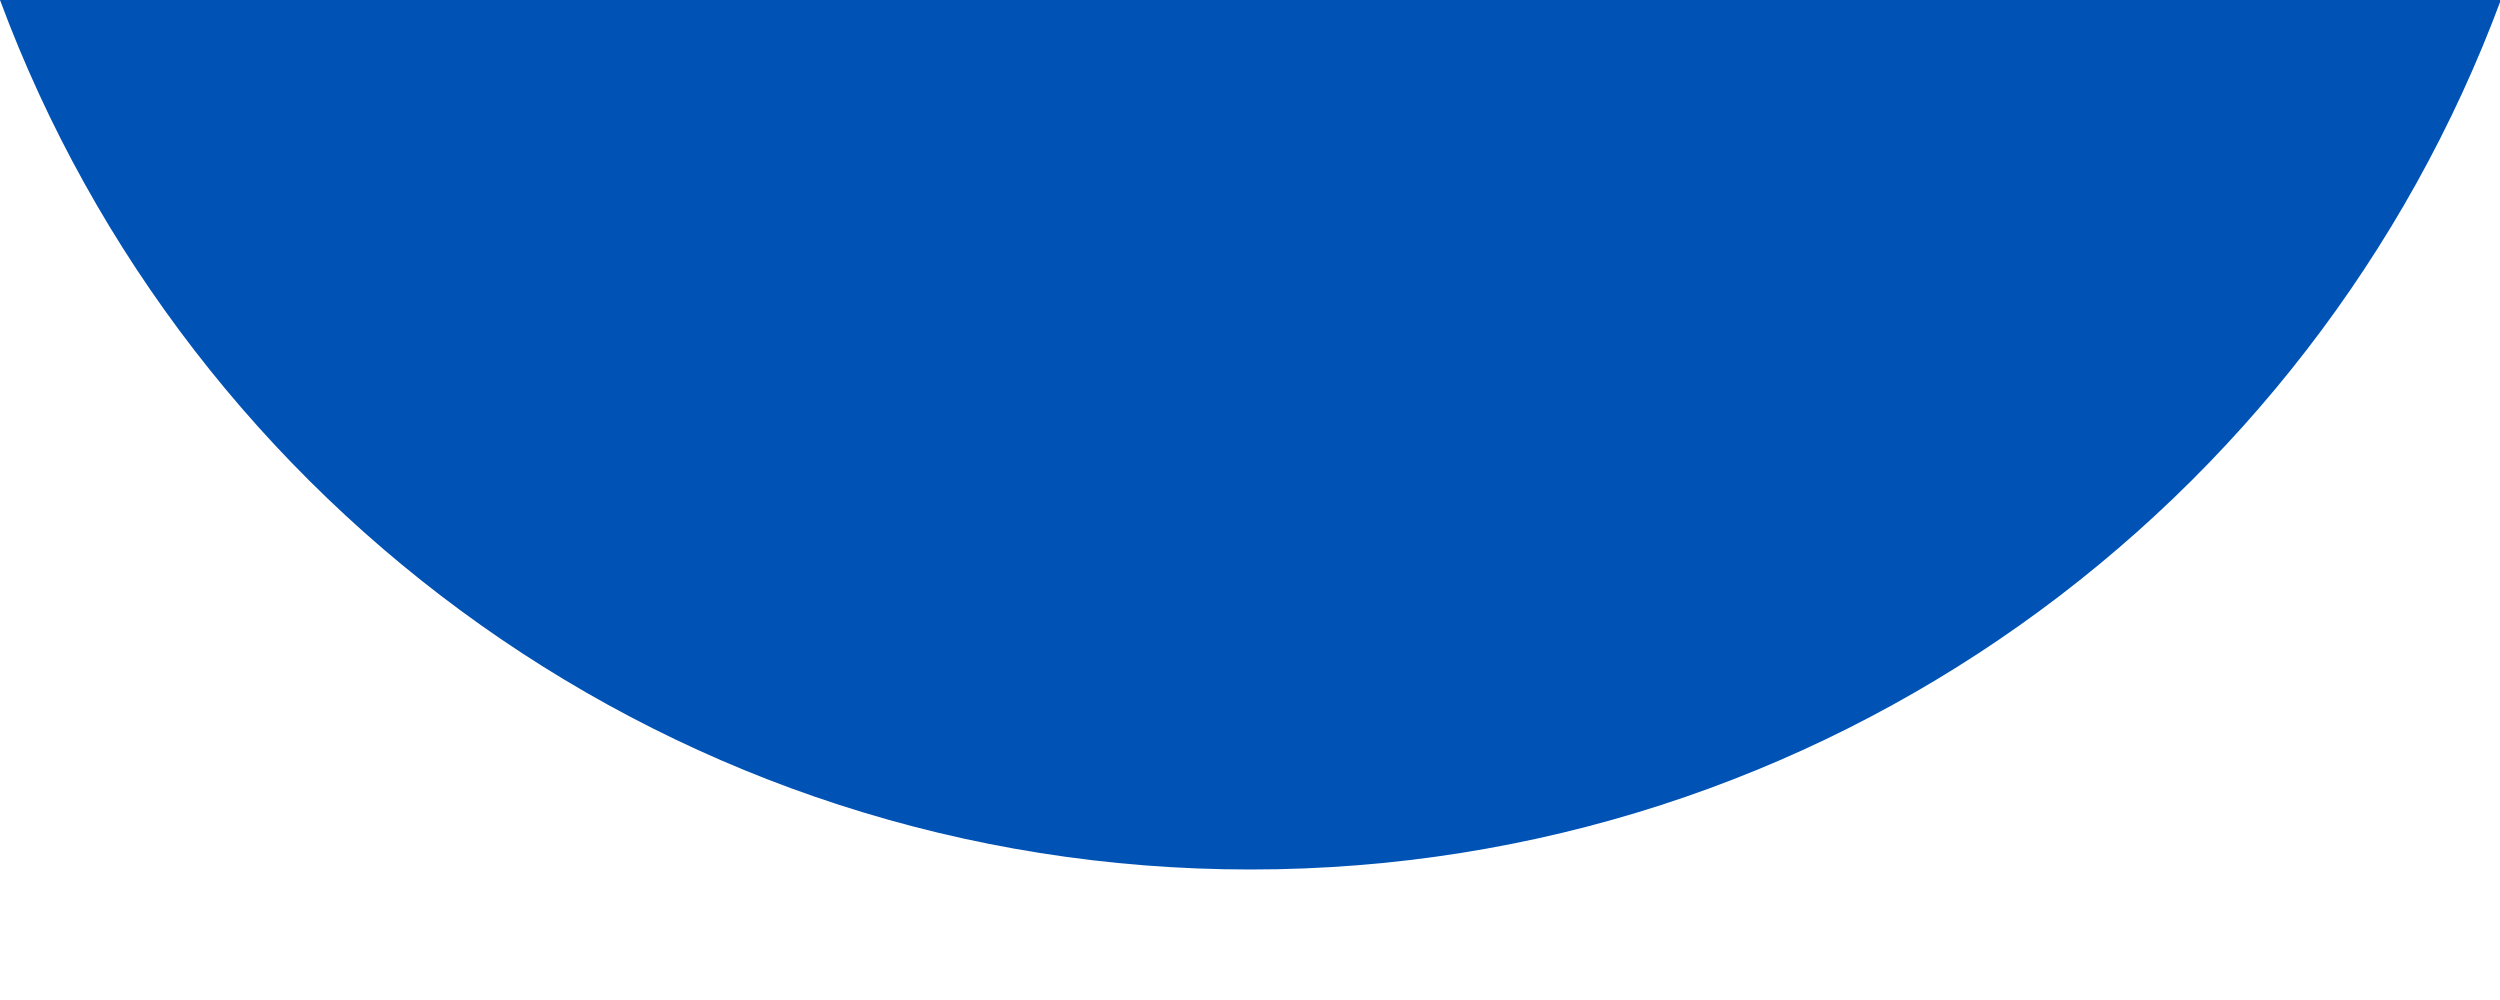
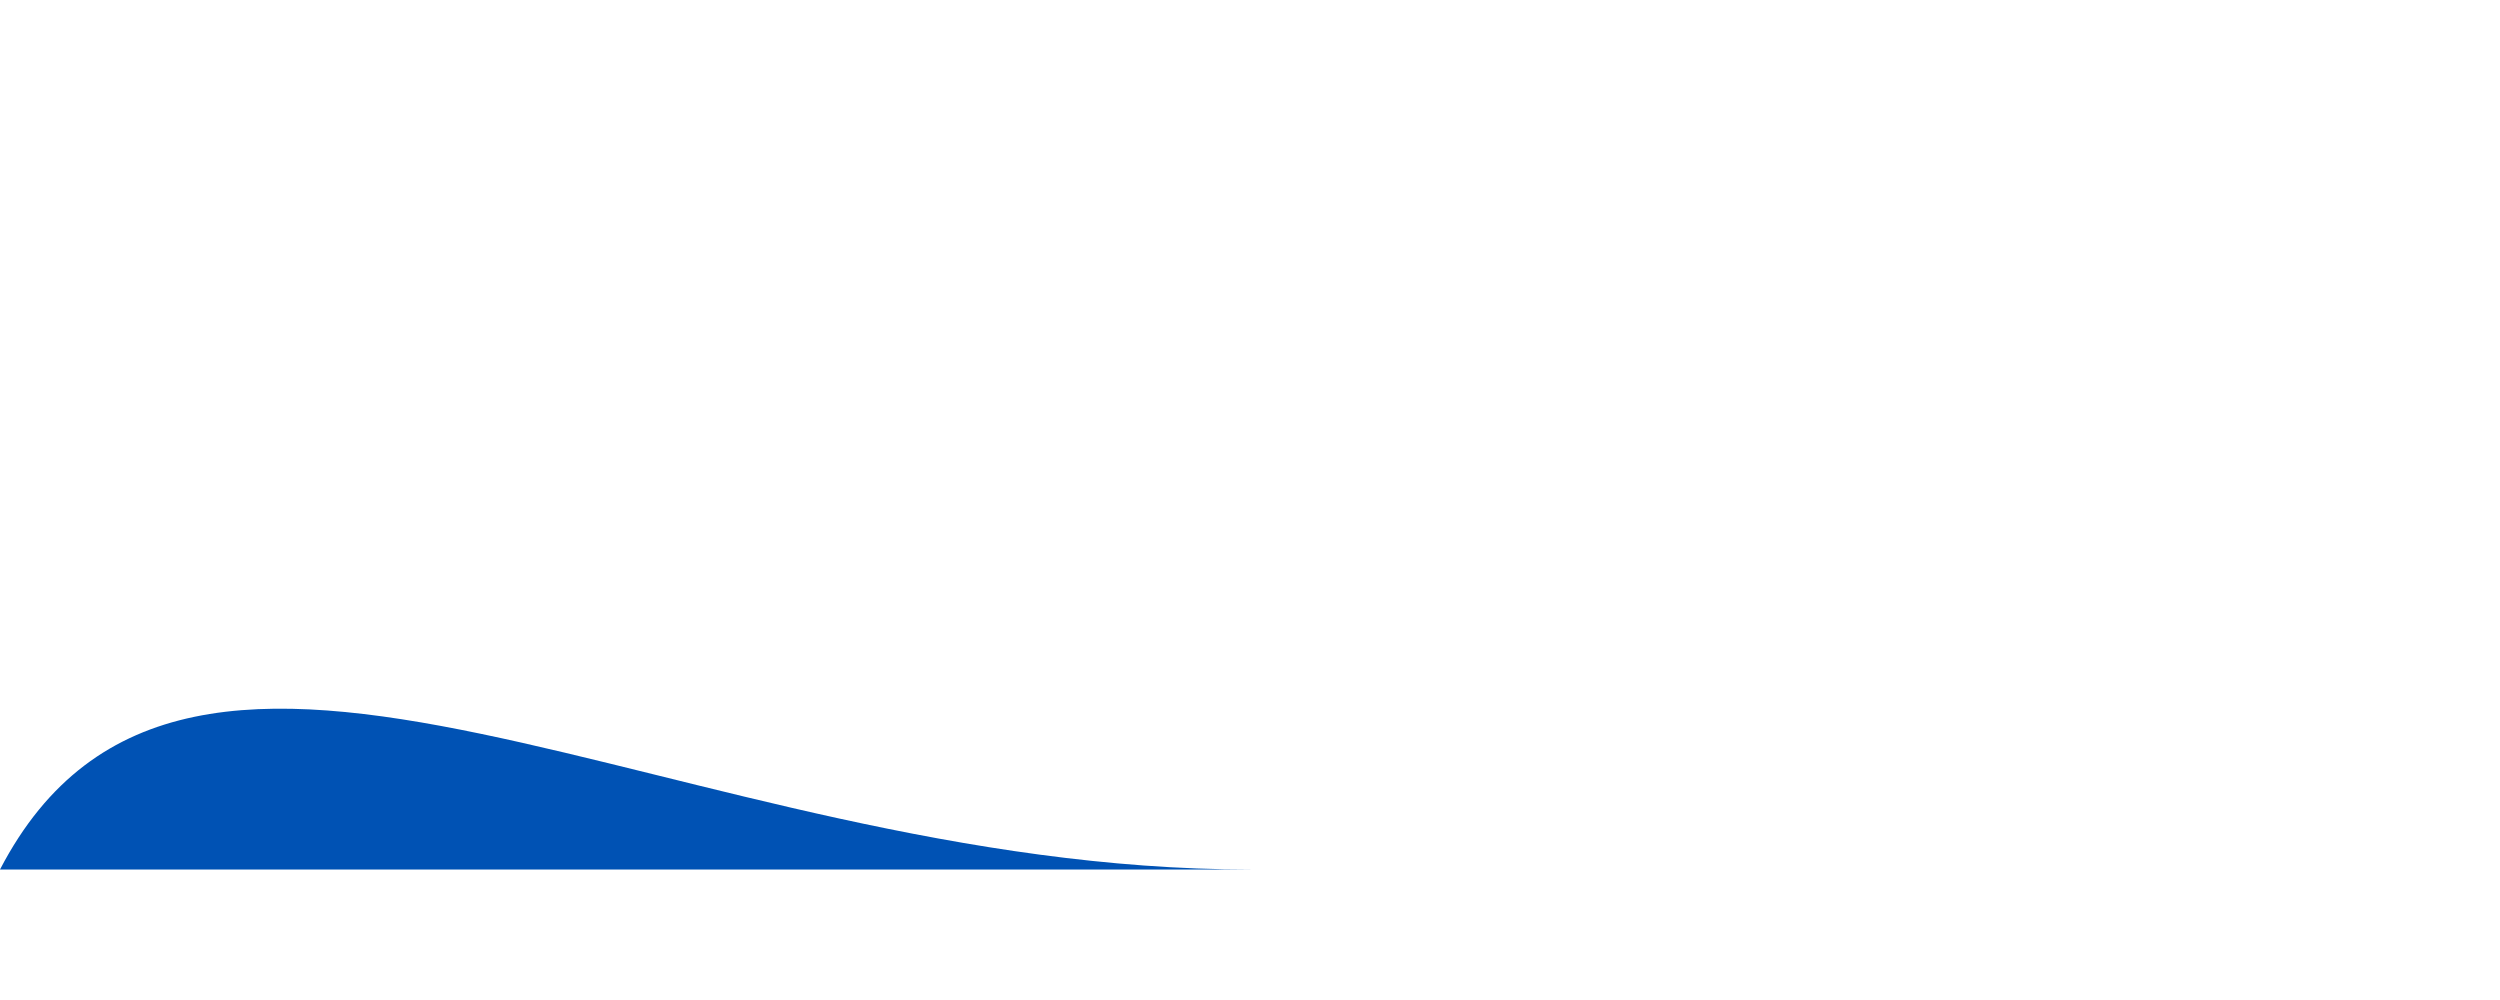
<svg xmlns="http://www.w3.org/2000/svg" fill="none" height="100%" overflow="visible" preserveAspectRatio="none" style="display: block;" viewBox="0 0 15 6" width="100%">
-   <path d="M7.502 5.217C10.942 5.217 13.874 3.046 15.005 0H0C1.13 3.046 4.063 5.217 7.502 5.217Z" fill="#0052B4" id="Vector" />
+   <path d="M7.502 5.217H0C1.13 3.046 4.063 5.217 7.502 5.217Z" fill="#0052B4" id="Vector" />
</svg>